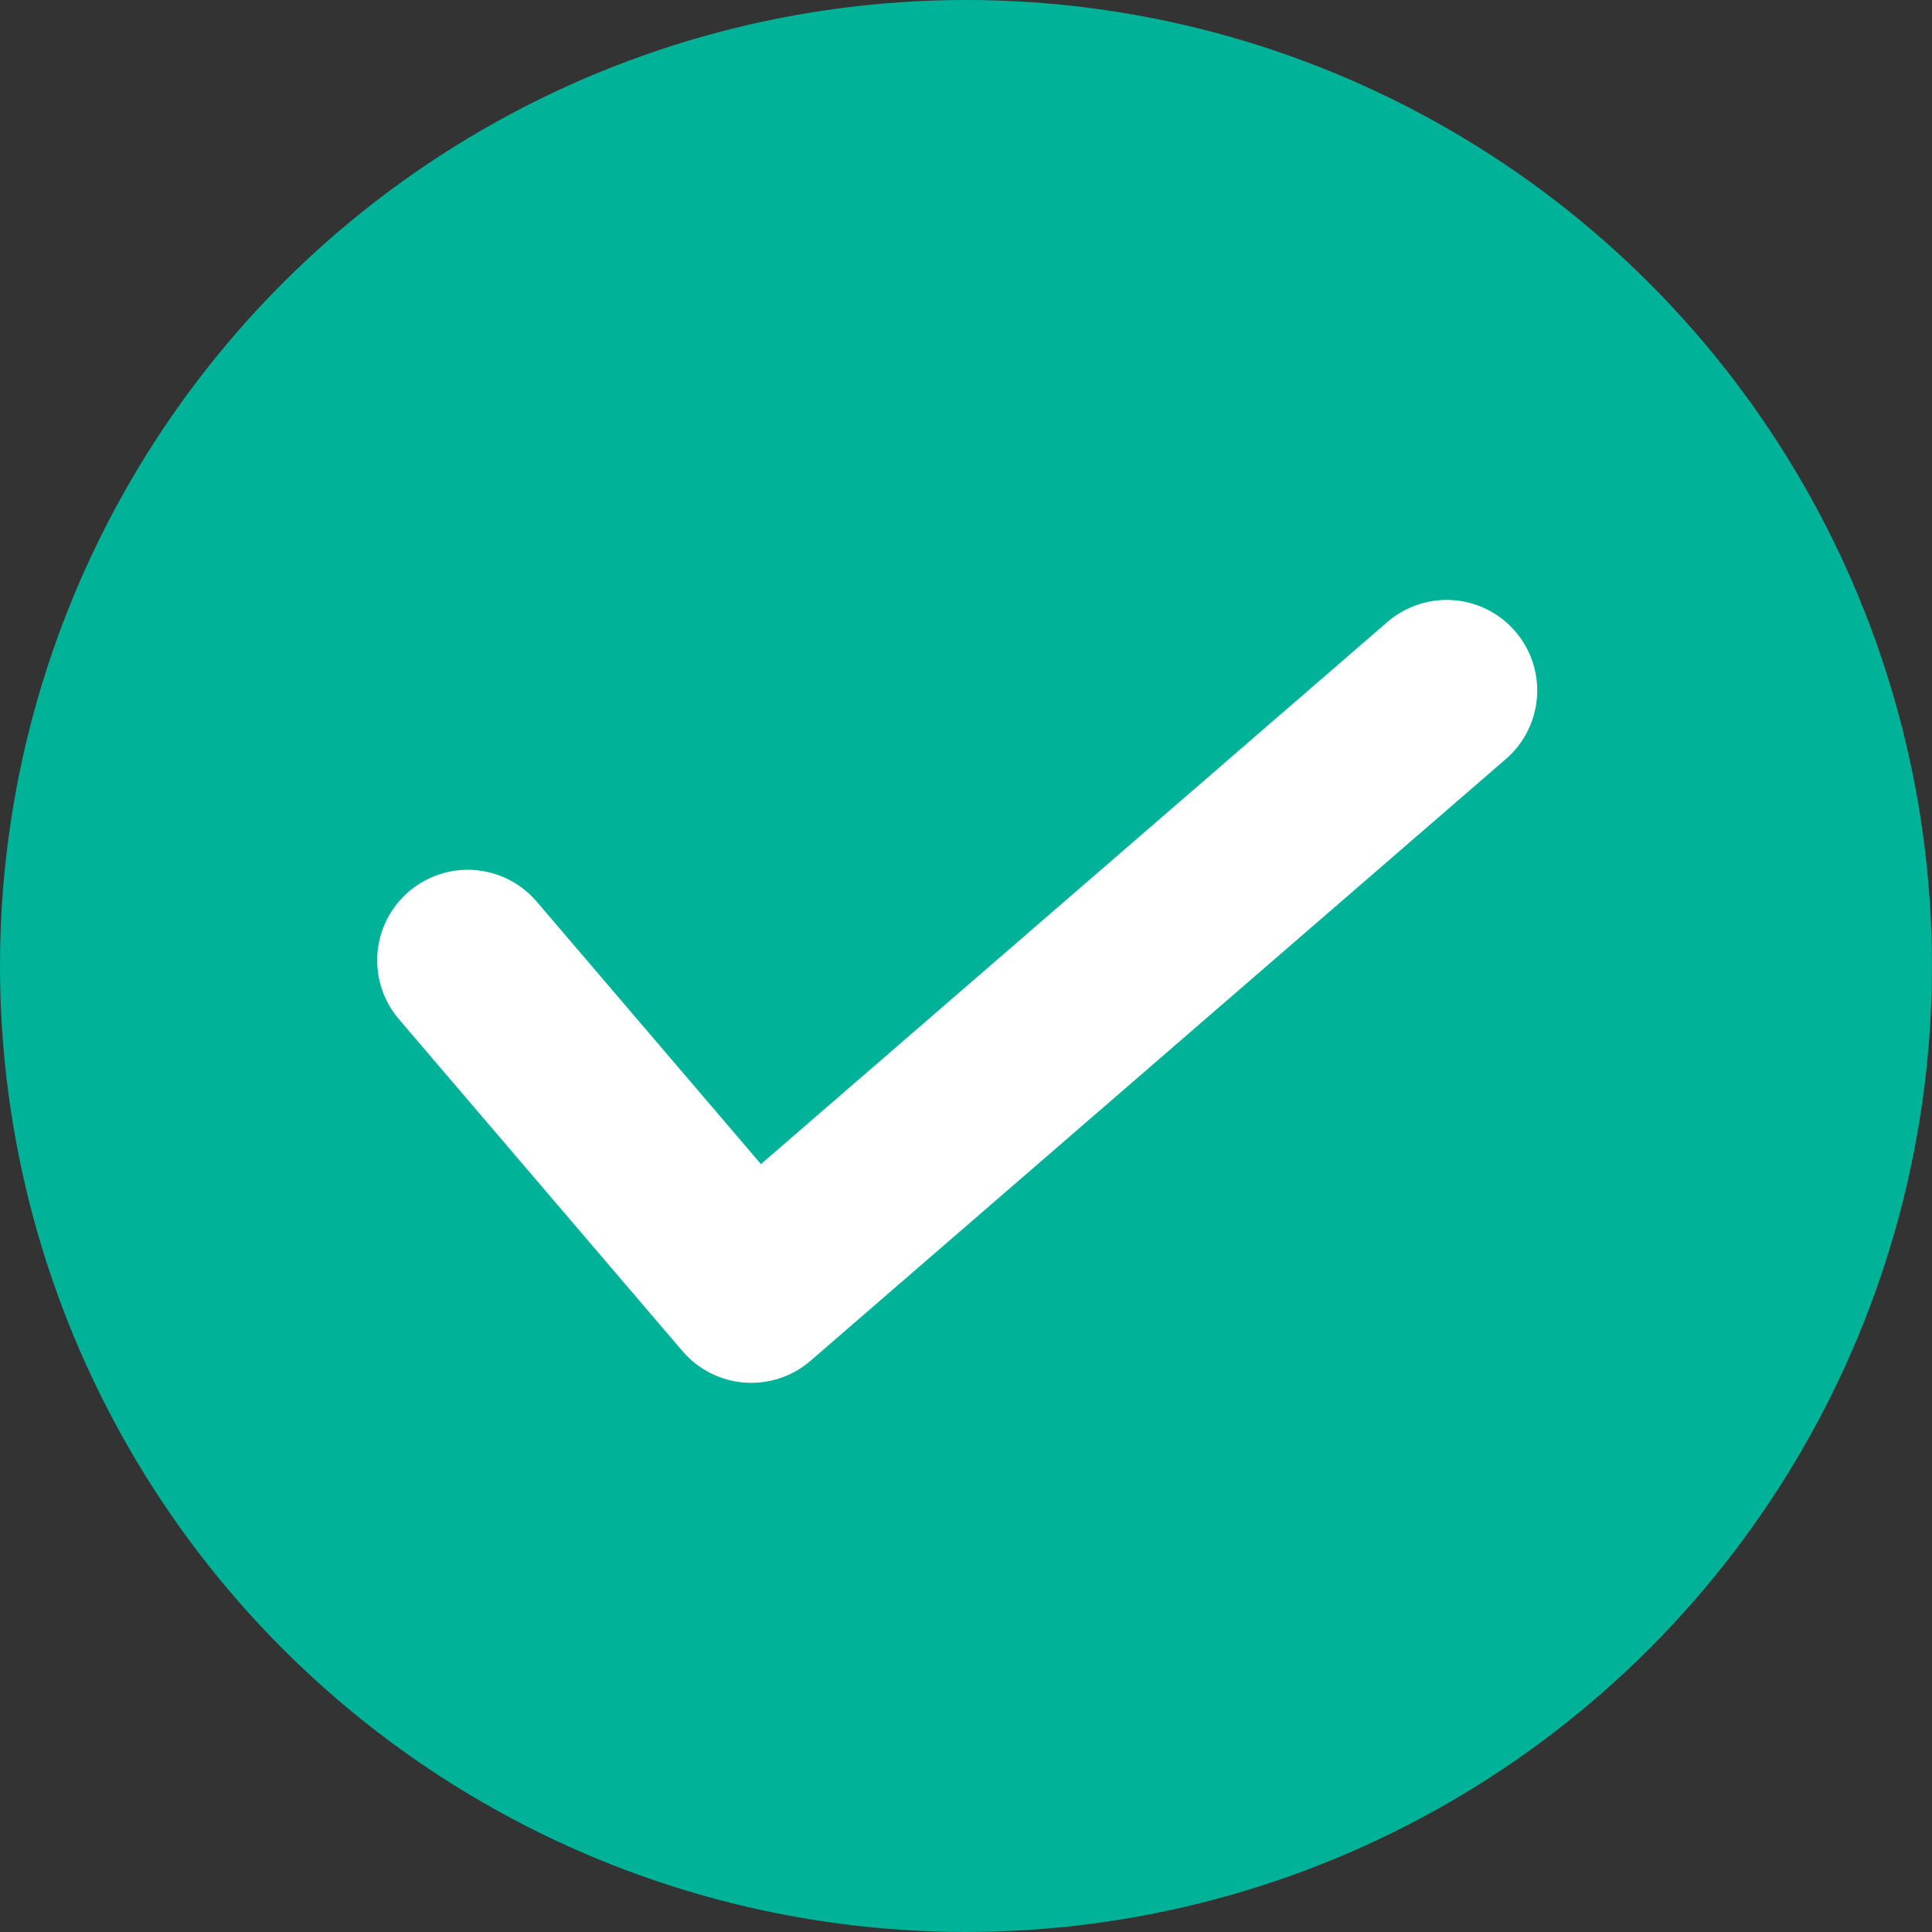
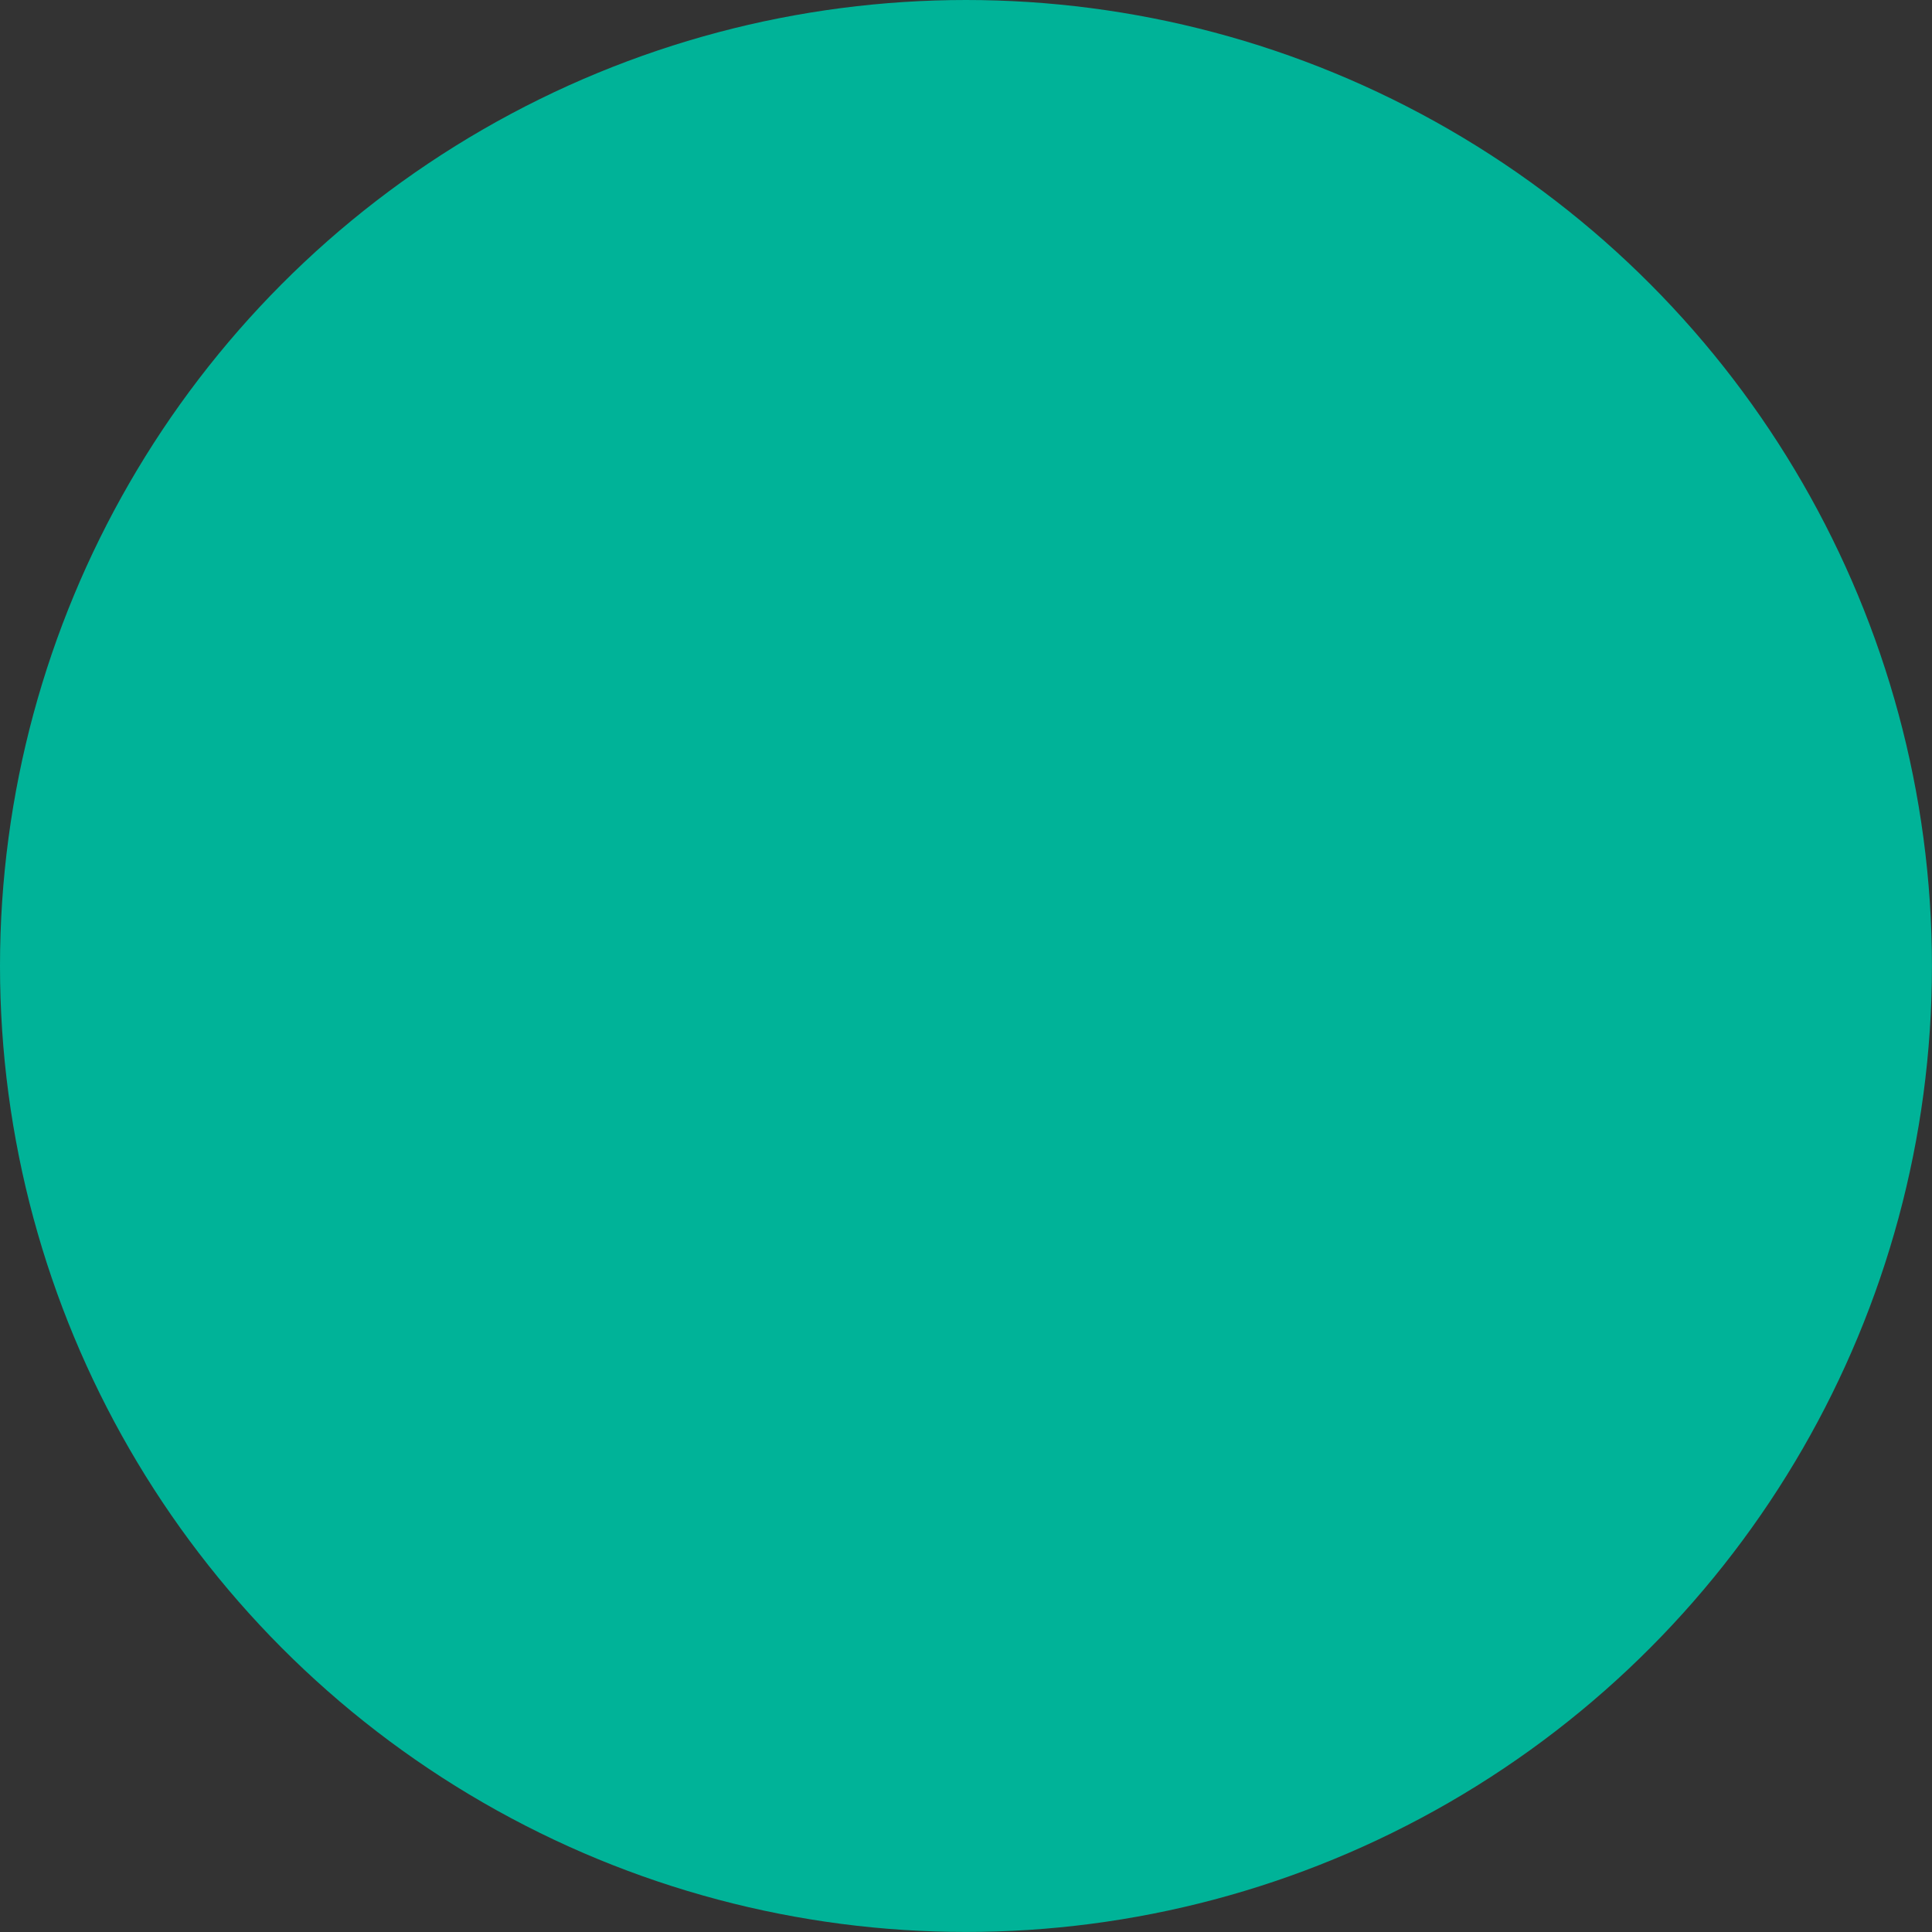
<svg xmlns="http://www.w3.org/2000/svg" id="Group_1244" data-name="Group 1244" width="43.369" height="43.369" viewBox="0 0 43.369 43.369">
  <rect x="0" y="0" width="43.369" height="43.369" fill="#333333" stroke="none" />
  <circle id="Ellipse_42" data-name="Ellipse 42" cx="21.684" cy="21.684" r="21.684" fill="#00b398" />
-   <path id="Path_3329" data-name="Path 3329" d="M671.547,713.535l6.365,7.45,15.609-13.508" transform="translate(-661.047 -691.977)" fill="none" stroke="#fff" stroke-linecap="round" stroke-linejoin="round" stroke-width="4.066" />
</svg>